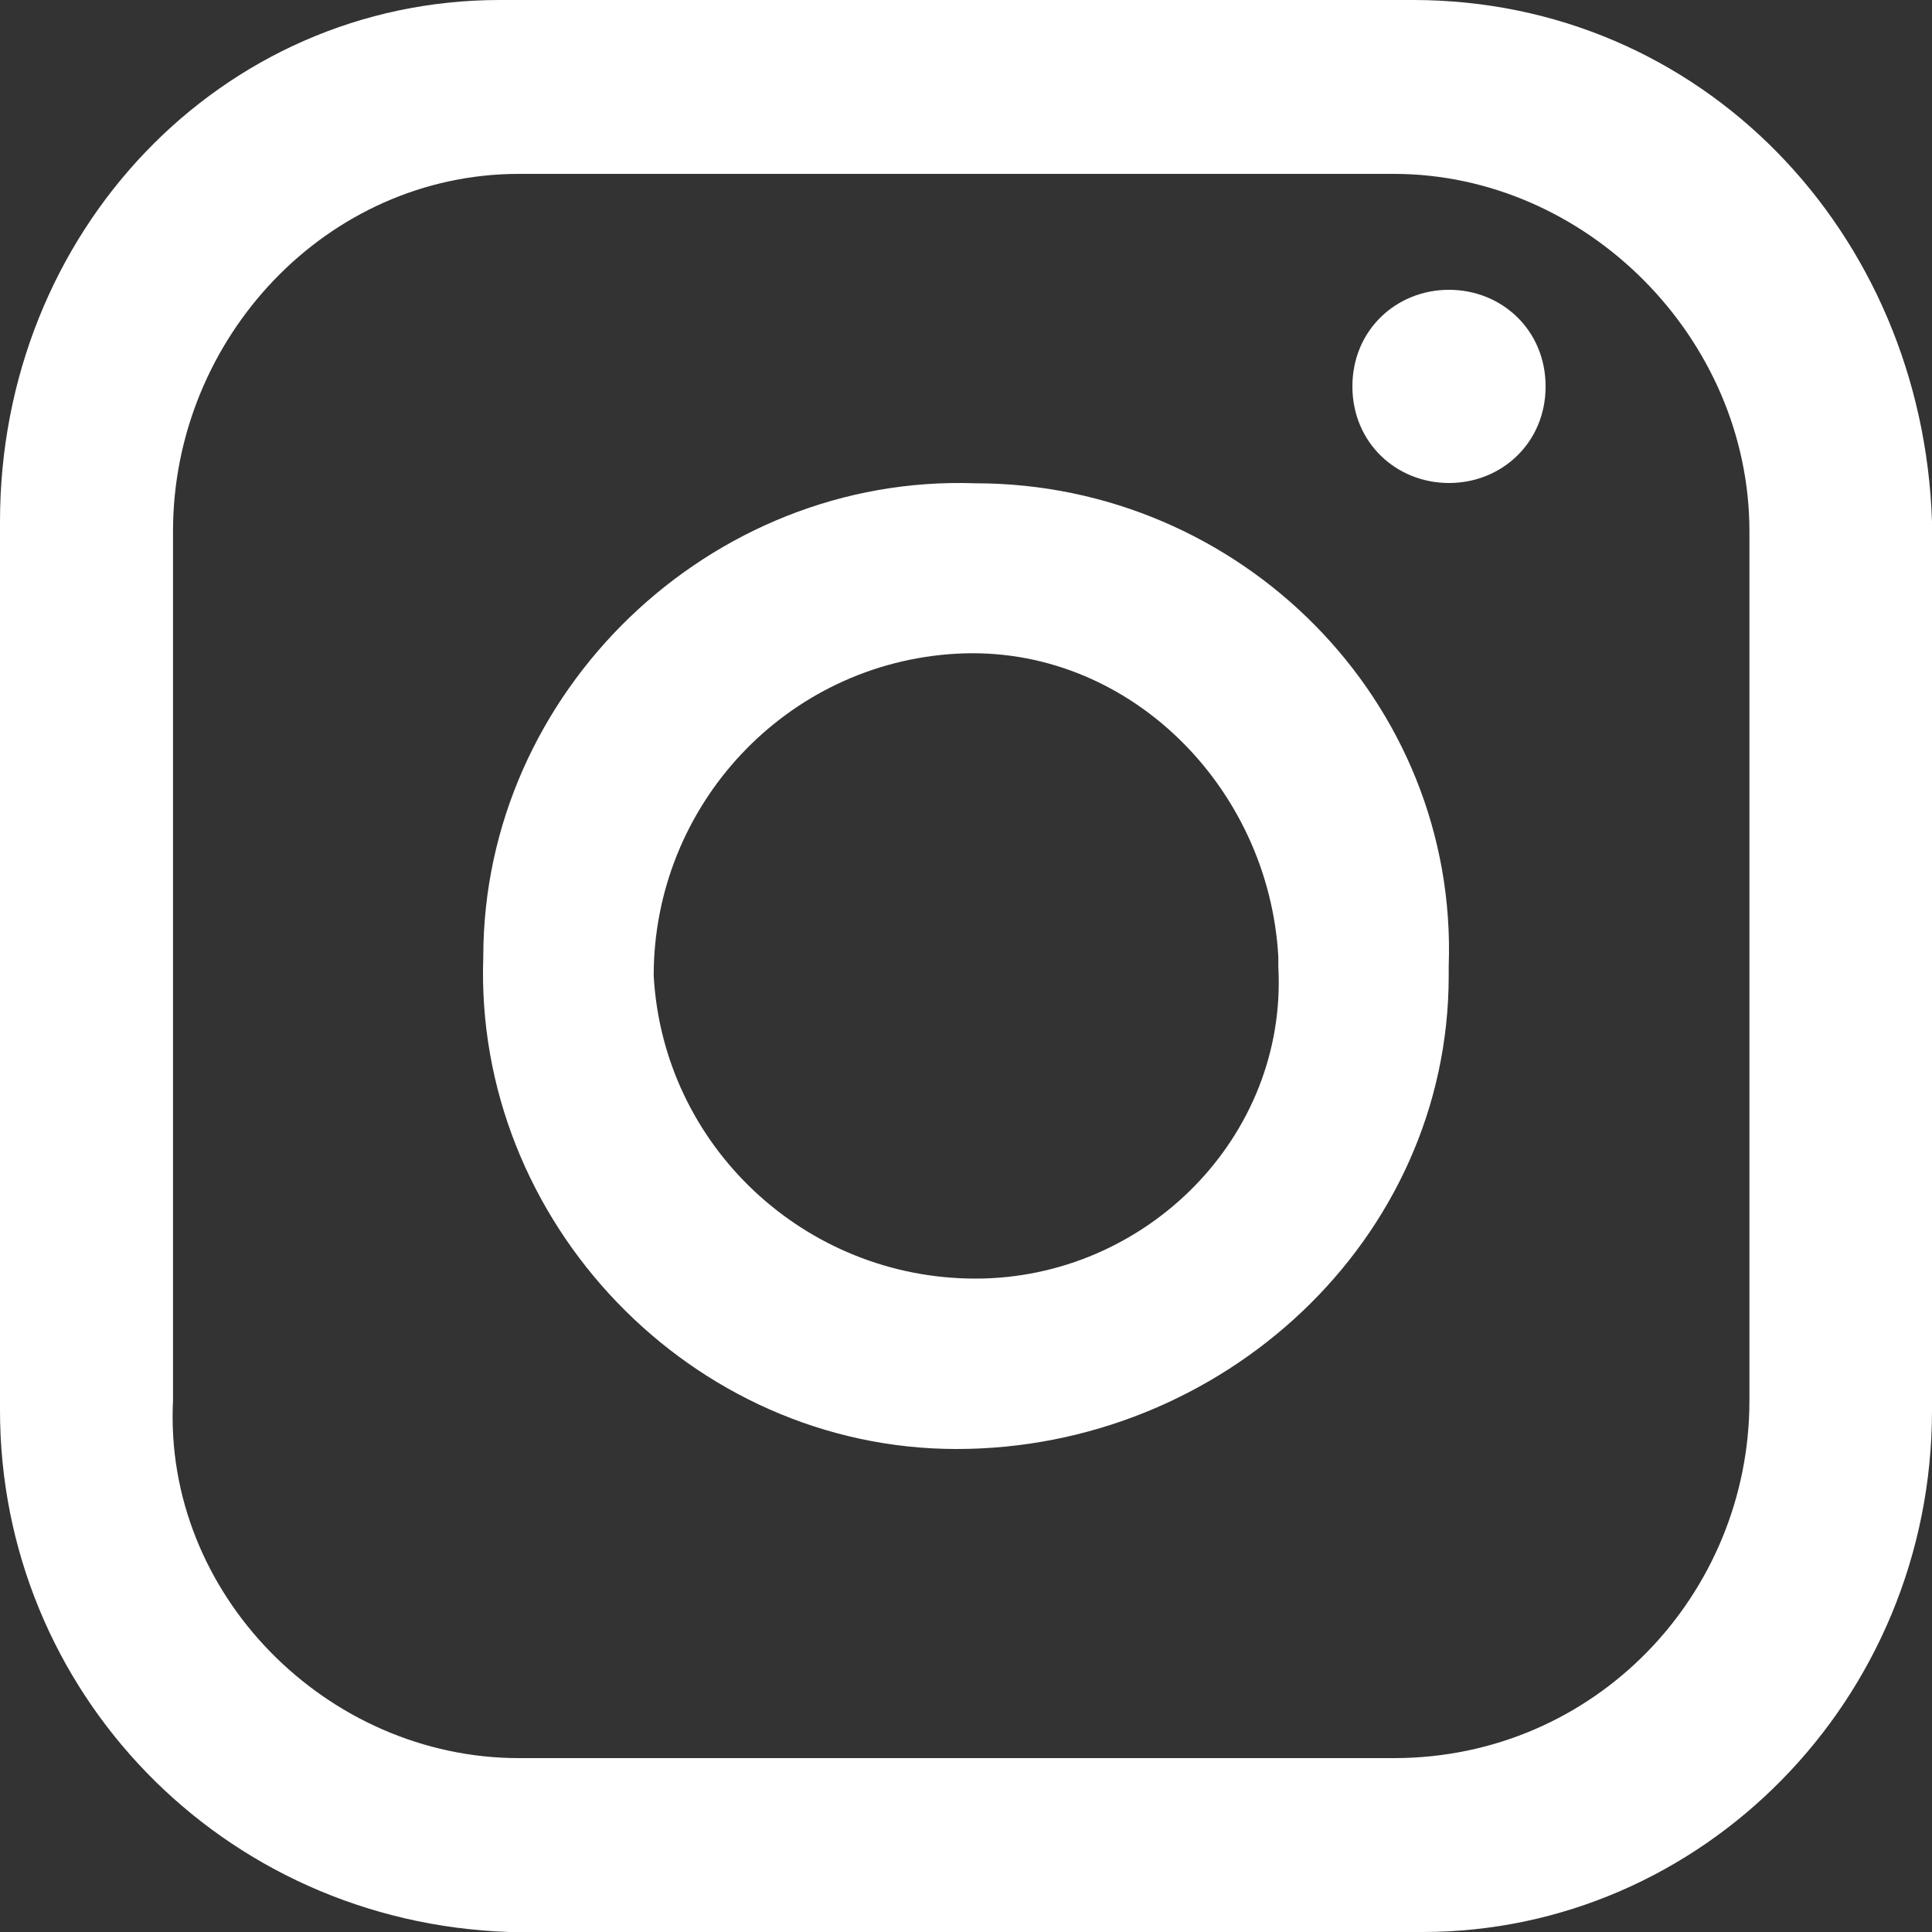
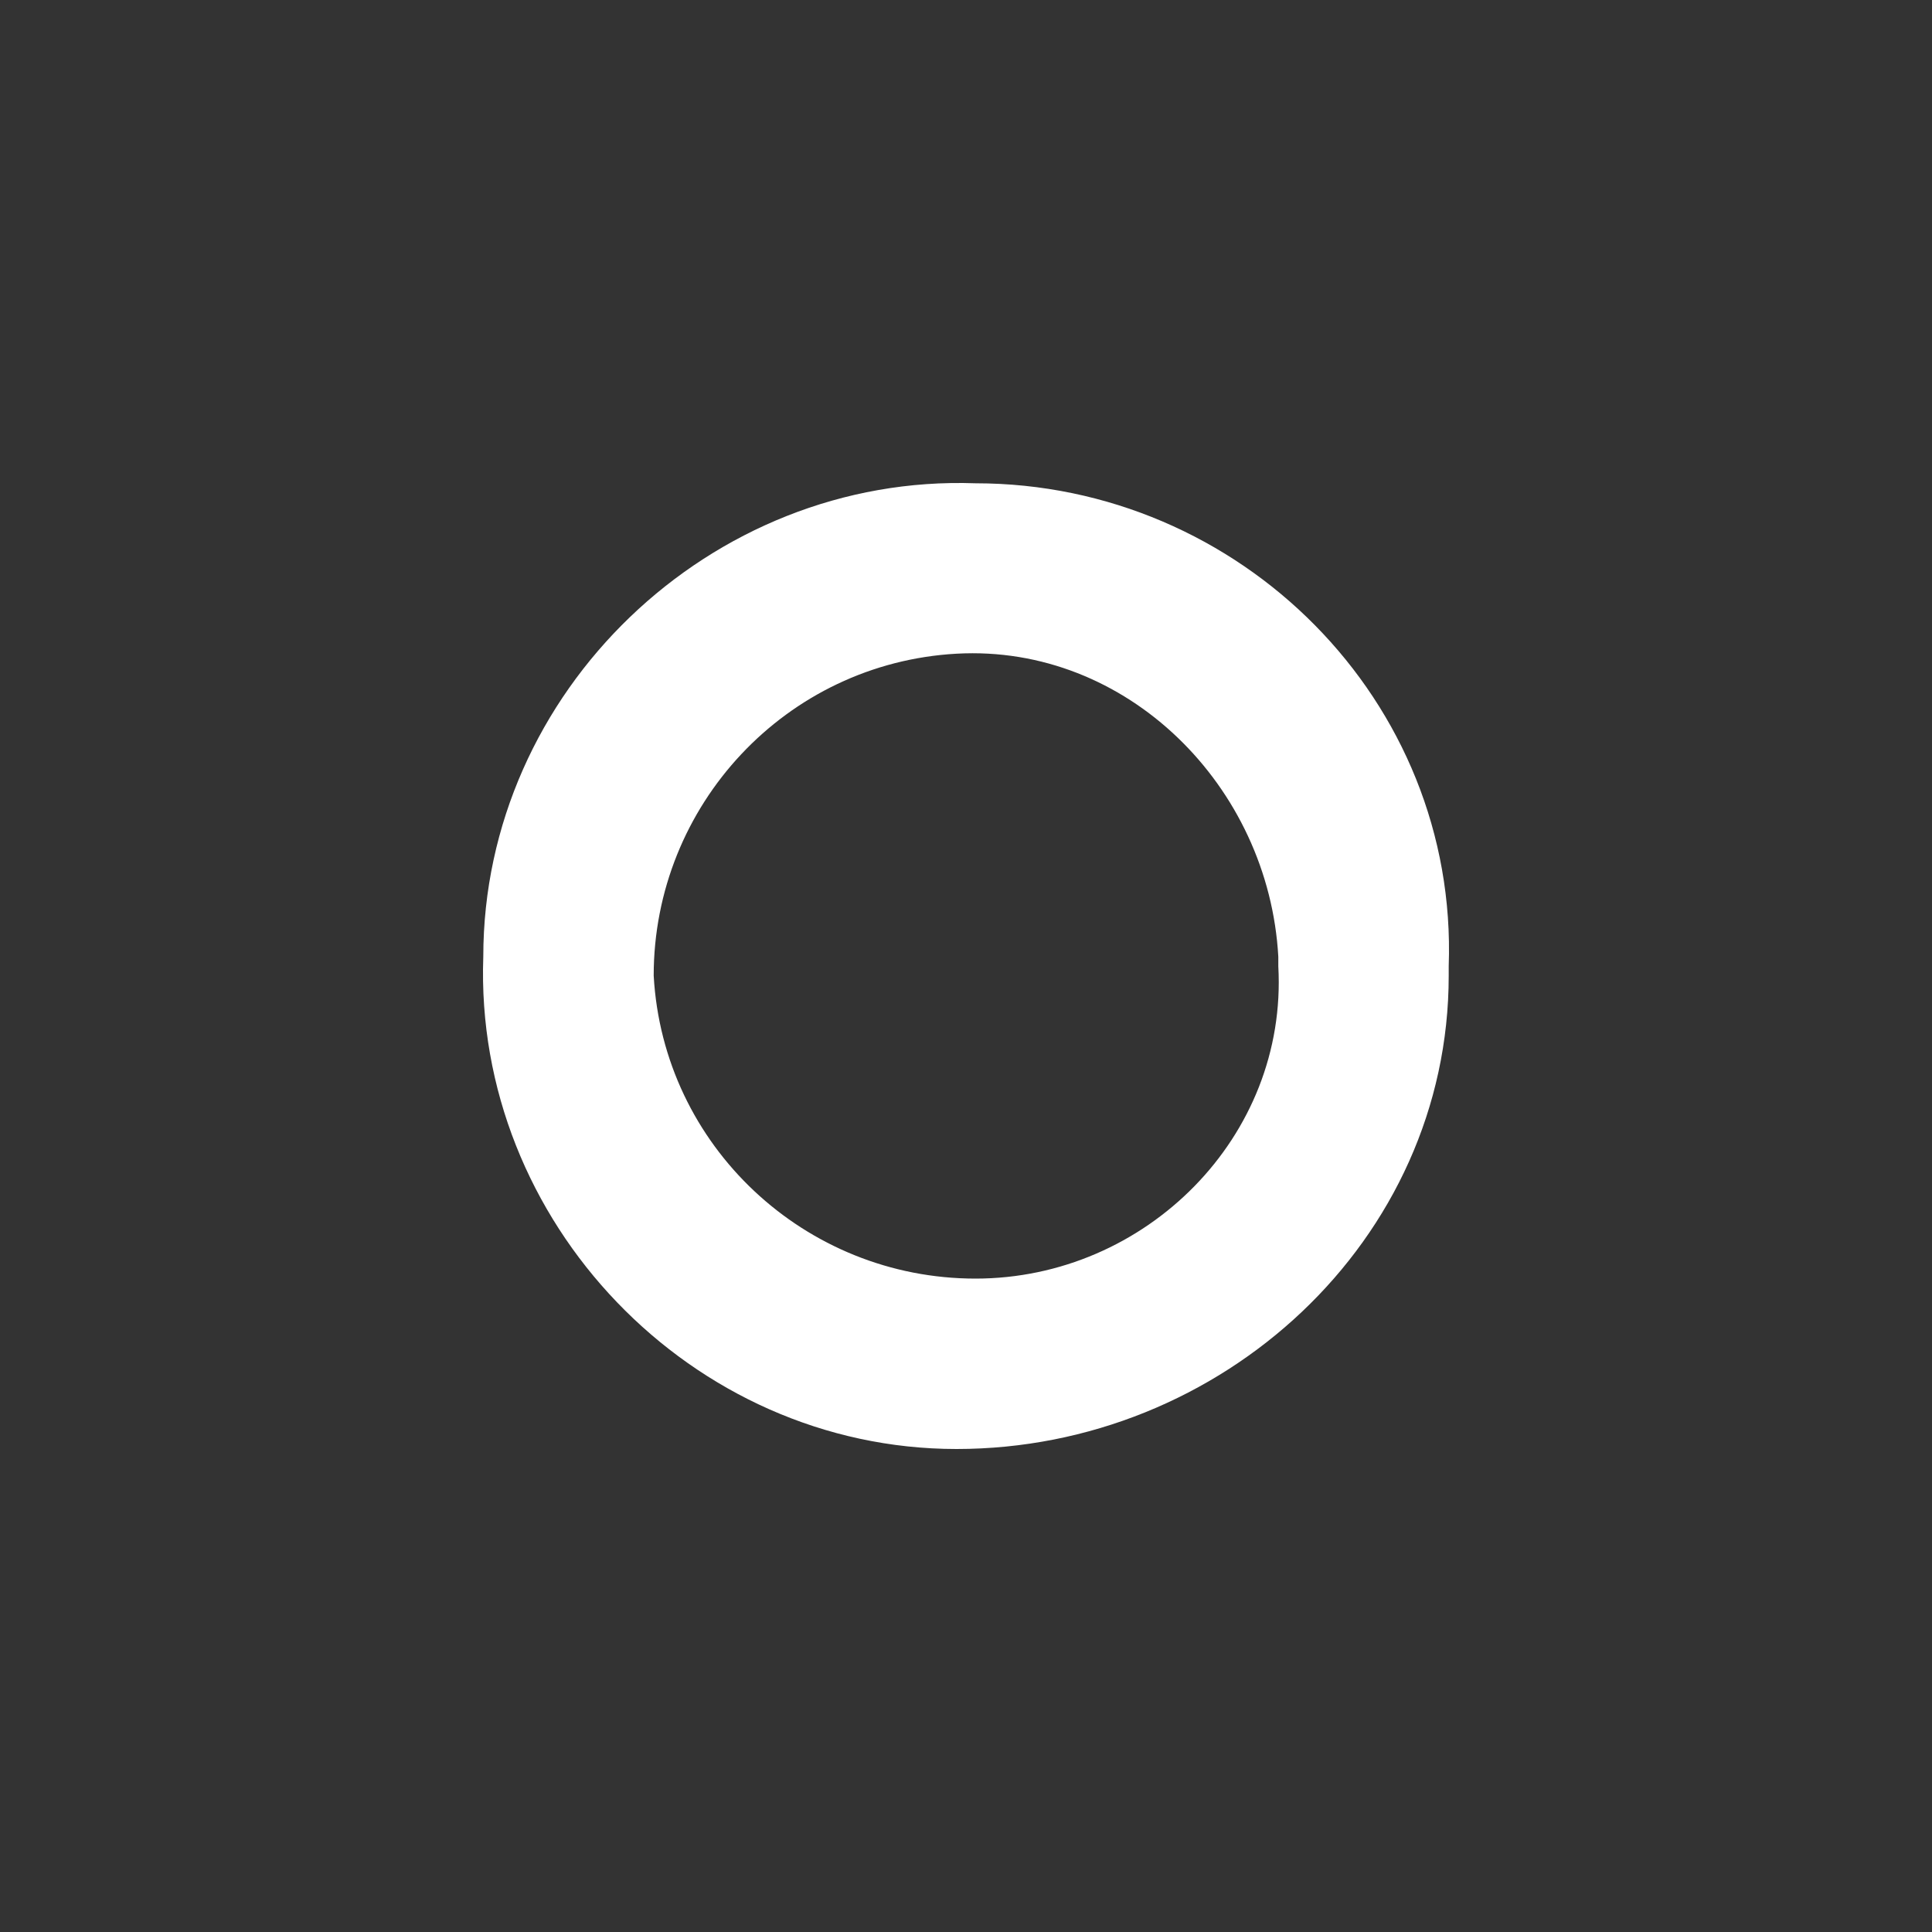
<svg xmlns="http://www.w3.org/2000/svg" width="20" height="20" viewBox="0 0 20 20" fill="none">
  <rect x="0" y="0" width="20" height="20" fill="#333333" stroke="none" />
-   <path d="M14.627 0H5.174C2.289 0 0 2.4 0 5.4V14.6C0 17.5 2.289 19.9 5.274 20H14.726C17.612 20 20 17.6 20 14.6V5.4C19.901 2.4 17.612 0 14.627 0ZM18.11 14.5C18.11 16.5 16.517 18.2 14.428 18.2H5.373C3.383 18.2 1.692 16.5 1.791 14.5V5.5C1.791 3.5 3.383 1.8 5.373 1.8H14.428C16.418 1.8 18.11 3.5 18.11 5.5V14.5Z" fill="white" />
  <path d="M10.098 5.003C7.355 4.905 5.003 7.159 5.003 9.904C4.905 12.648 7.159 15 9.902 15C12.645 15 14.997 12.844 14.997 10.1V10.002C15.095 7.257 12.841 5.003 10.098 5.003ZM10.098 13.236C8.334 13.236 6.865 11.864 6.767 10.1C6.767 8.335 8.138 6.865 9.902 6.767C11.666 6.669 13.135 8.139 13.233 9.904V10.002C13.331 11.766 11.862 13.236 10.098 13.236Z" fill="white" />
-   <path d="M15 3C15.546 3 16 3.417 16 4C16 4.583 15.546 5 15 5C14.454 5 14 4.583 14 4C14 3.417 14.454 3 15 3Z" fill="white" />
</svg>